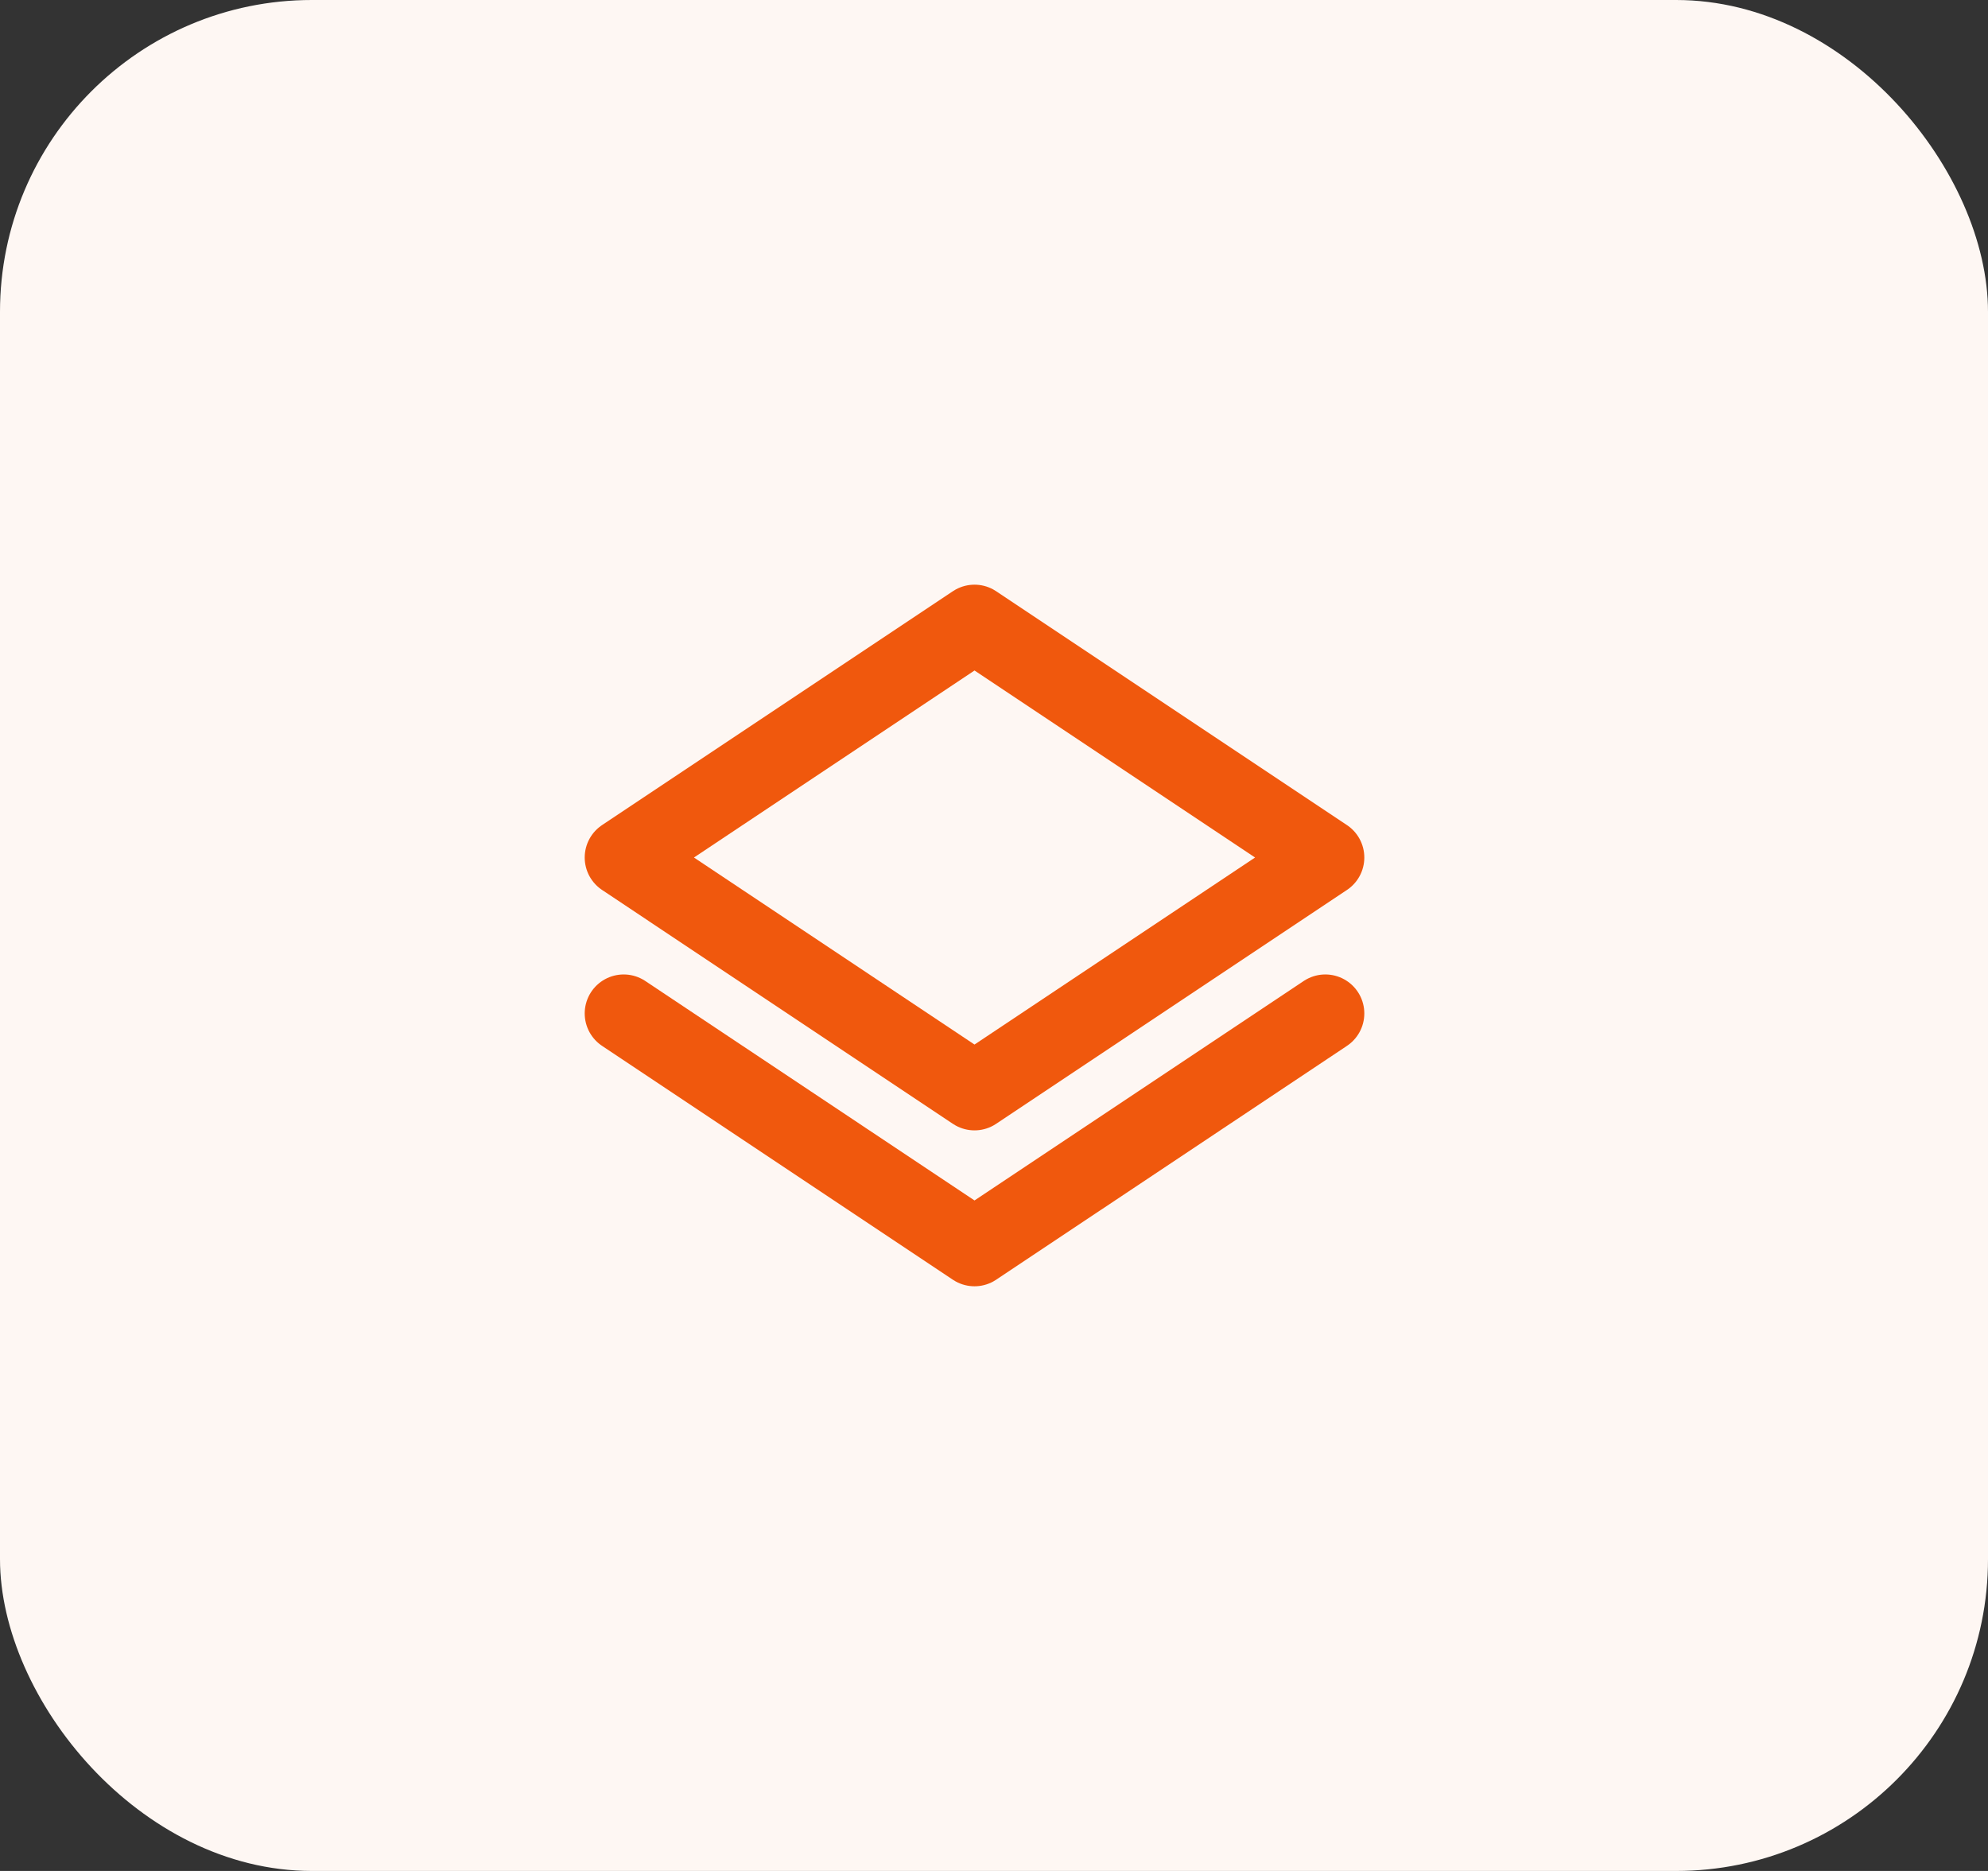
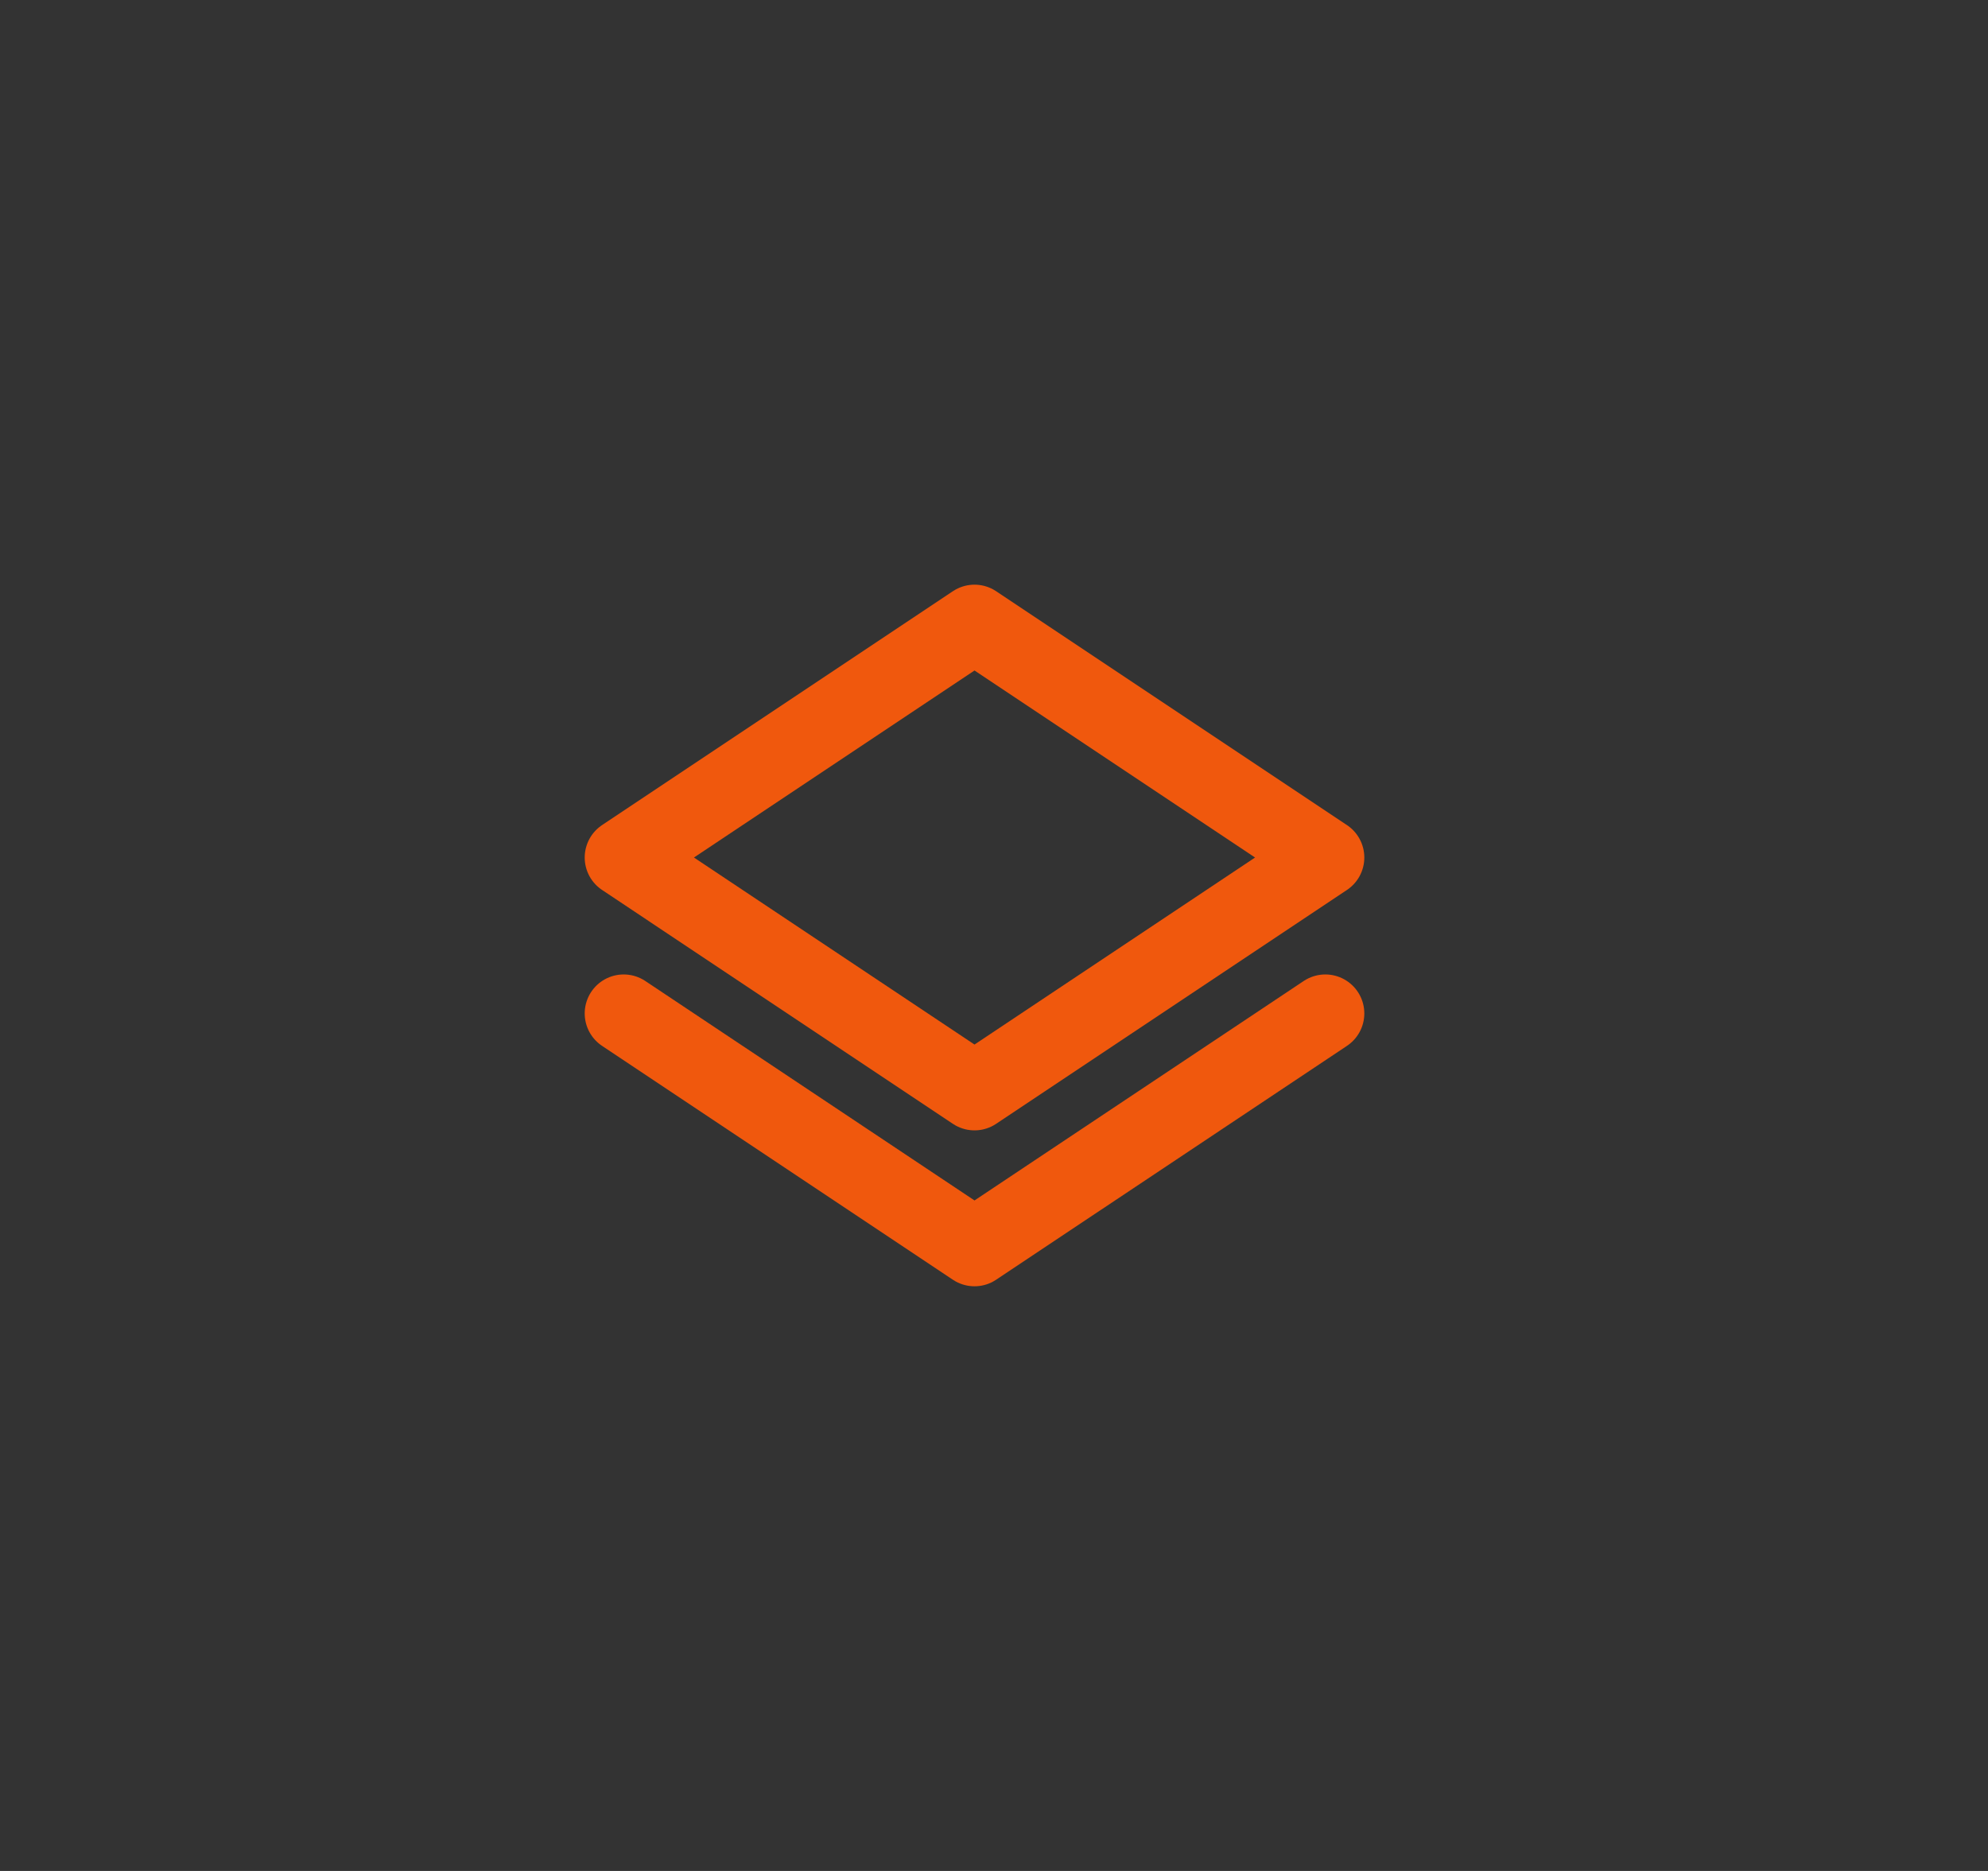
<svg xmlns="http://www.w3.org/2000/svg" width="51" height="48" viewBox="0 0 51 48" fill="none">
  <rect x="0" y="0" width="51" height="48" fill="#333333" stroke="none" />
-   <rect width="51" height="48" rx="8" fill="#FEF7F3" />
-   <rect x="23" y="31" width="4" height="2" fill="#FEF7F3" />
  <path d="M34 26L25 32L16 26M34 22L25 28L16 22L25 16L34 22Z" stroke="#F0580D" stroke-width="2" stroke-linecap="round" stroke-linejoin="round" />
</svg>